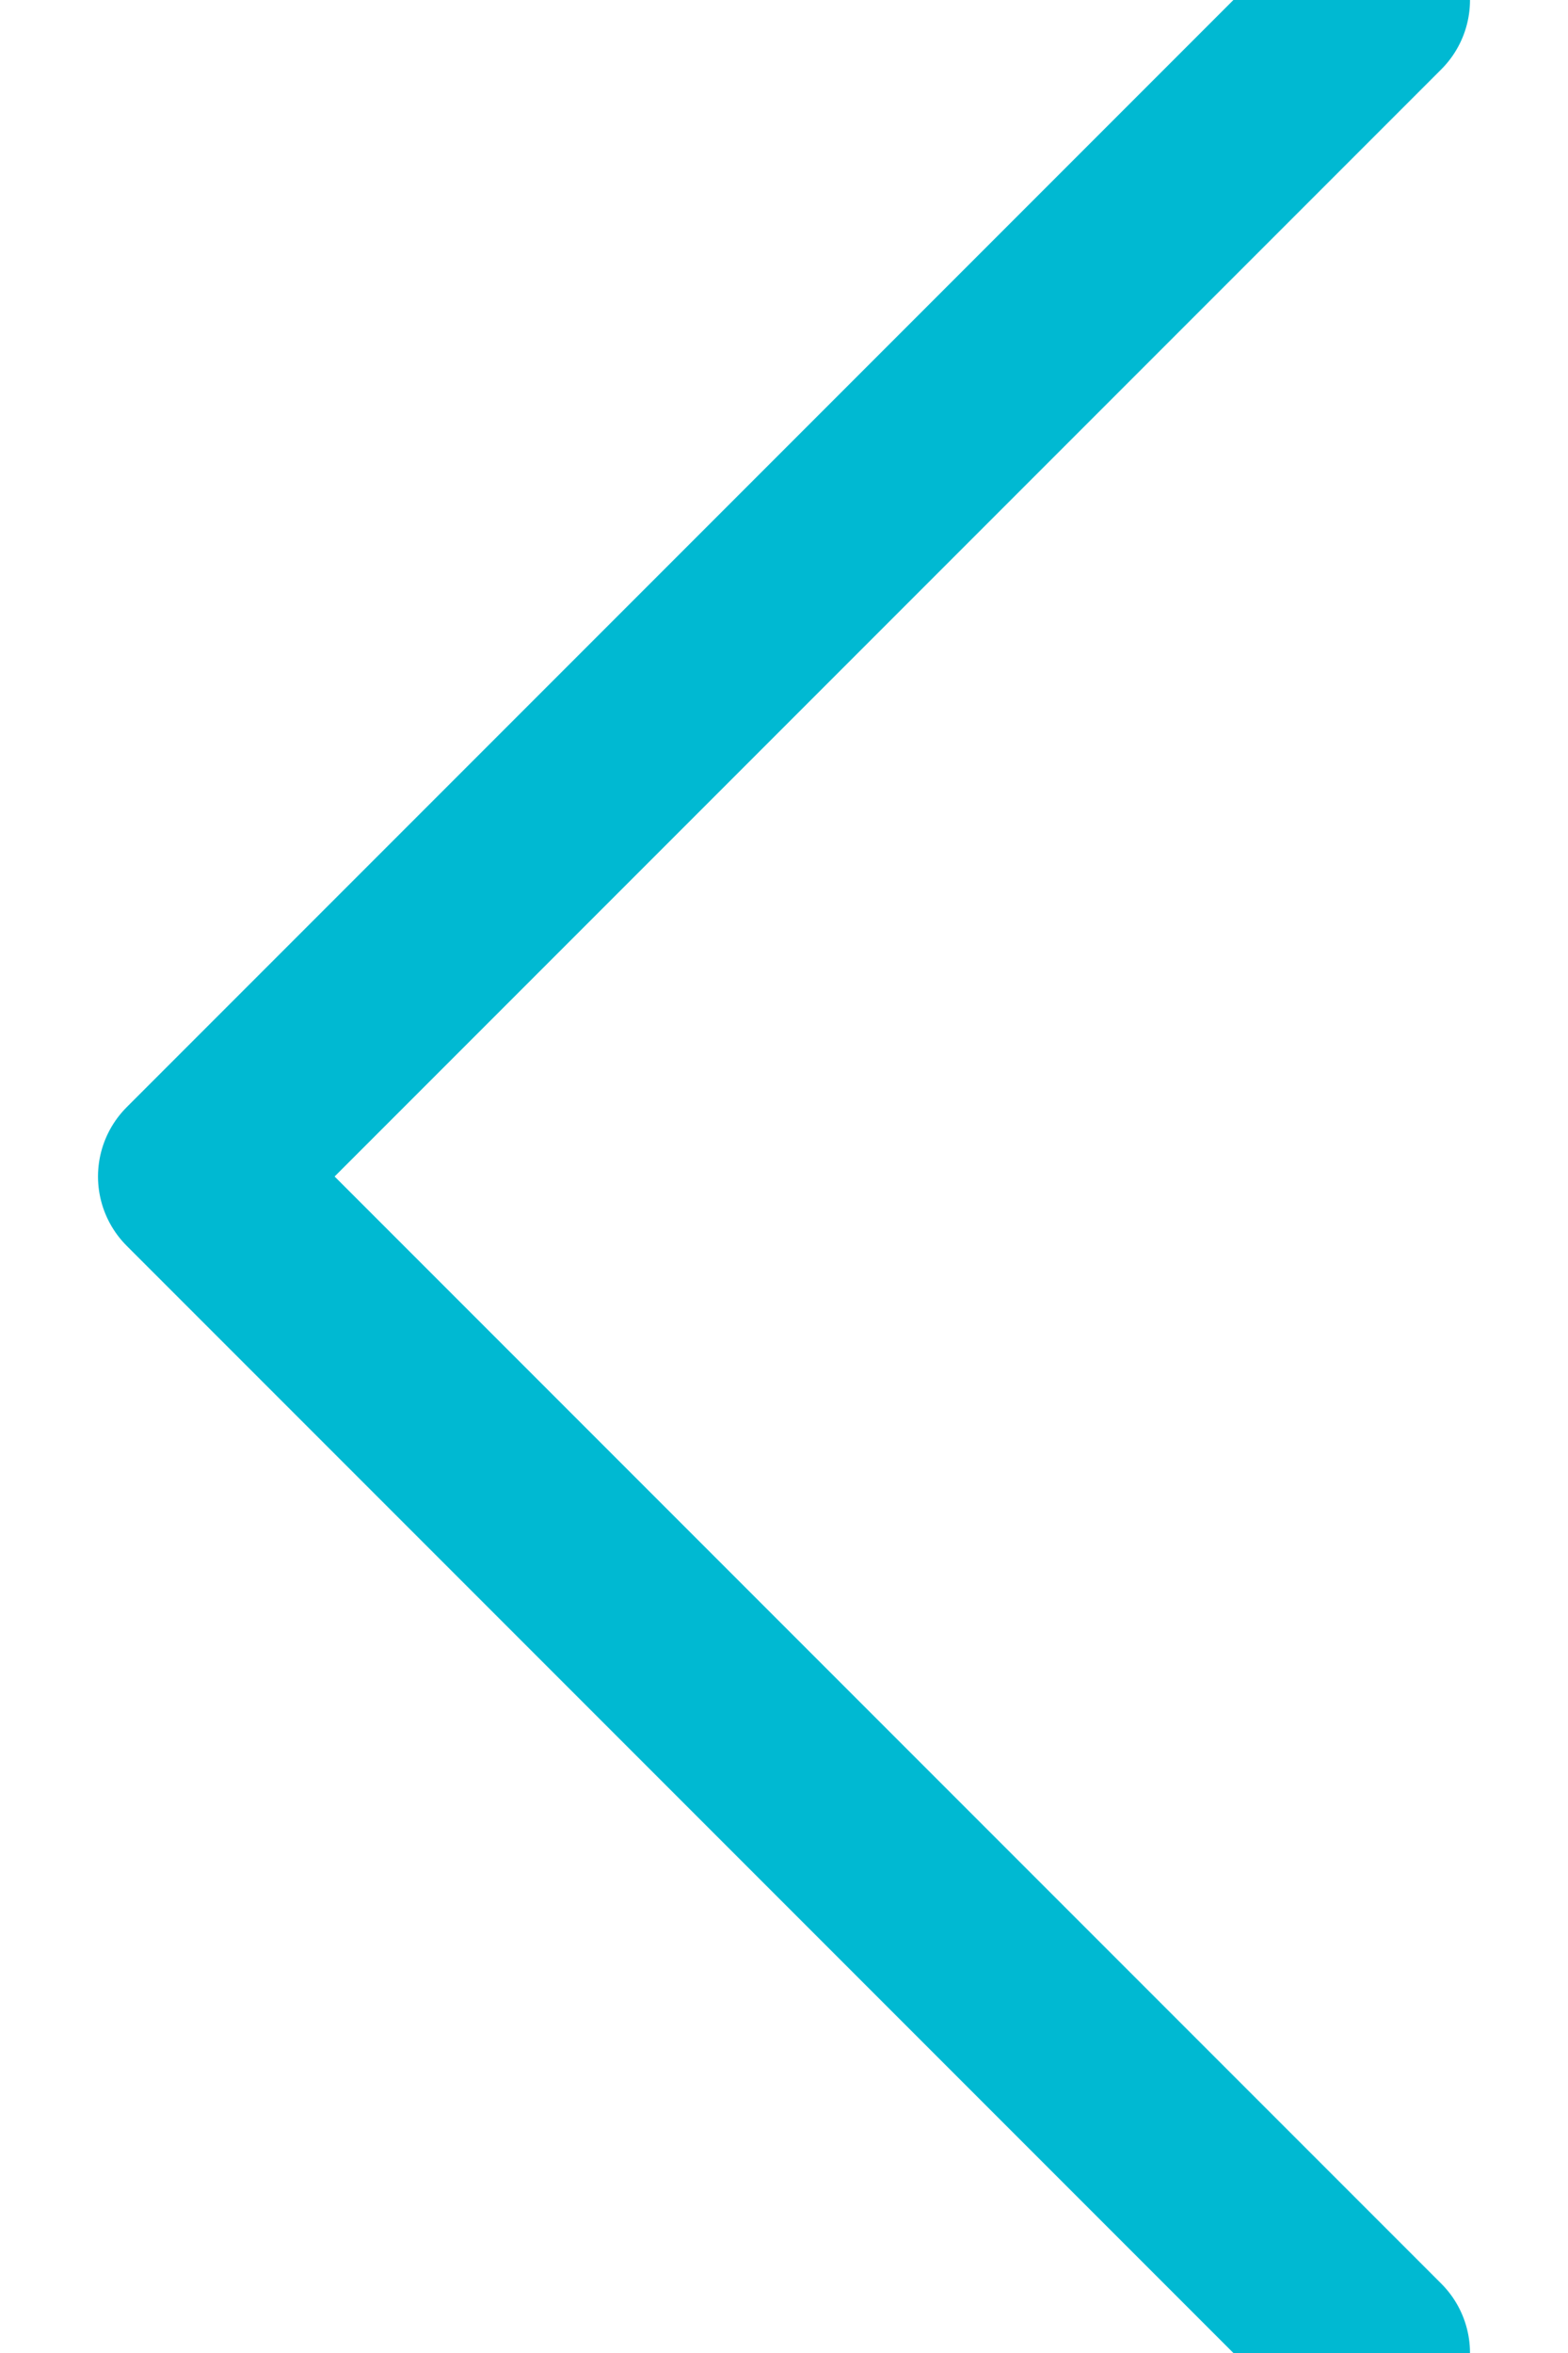
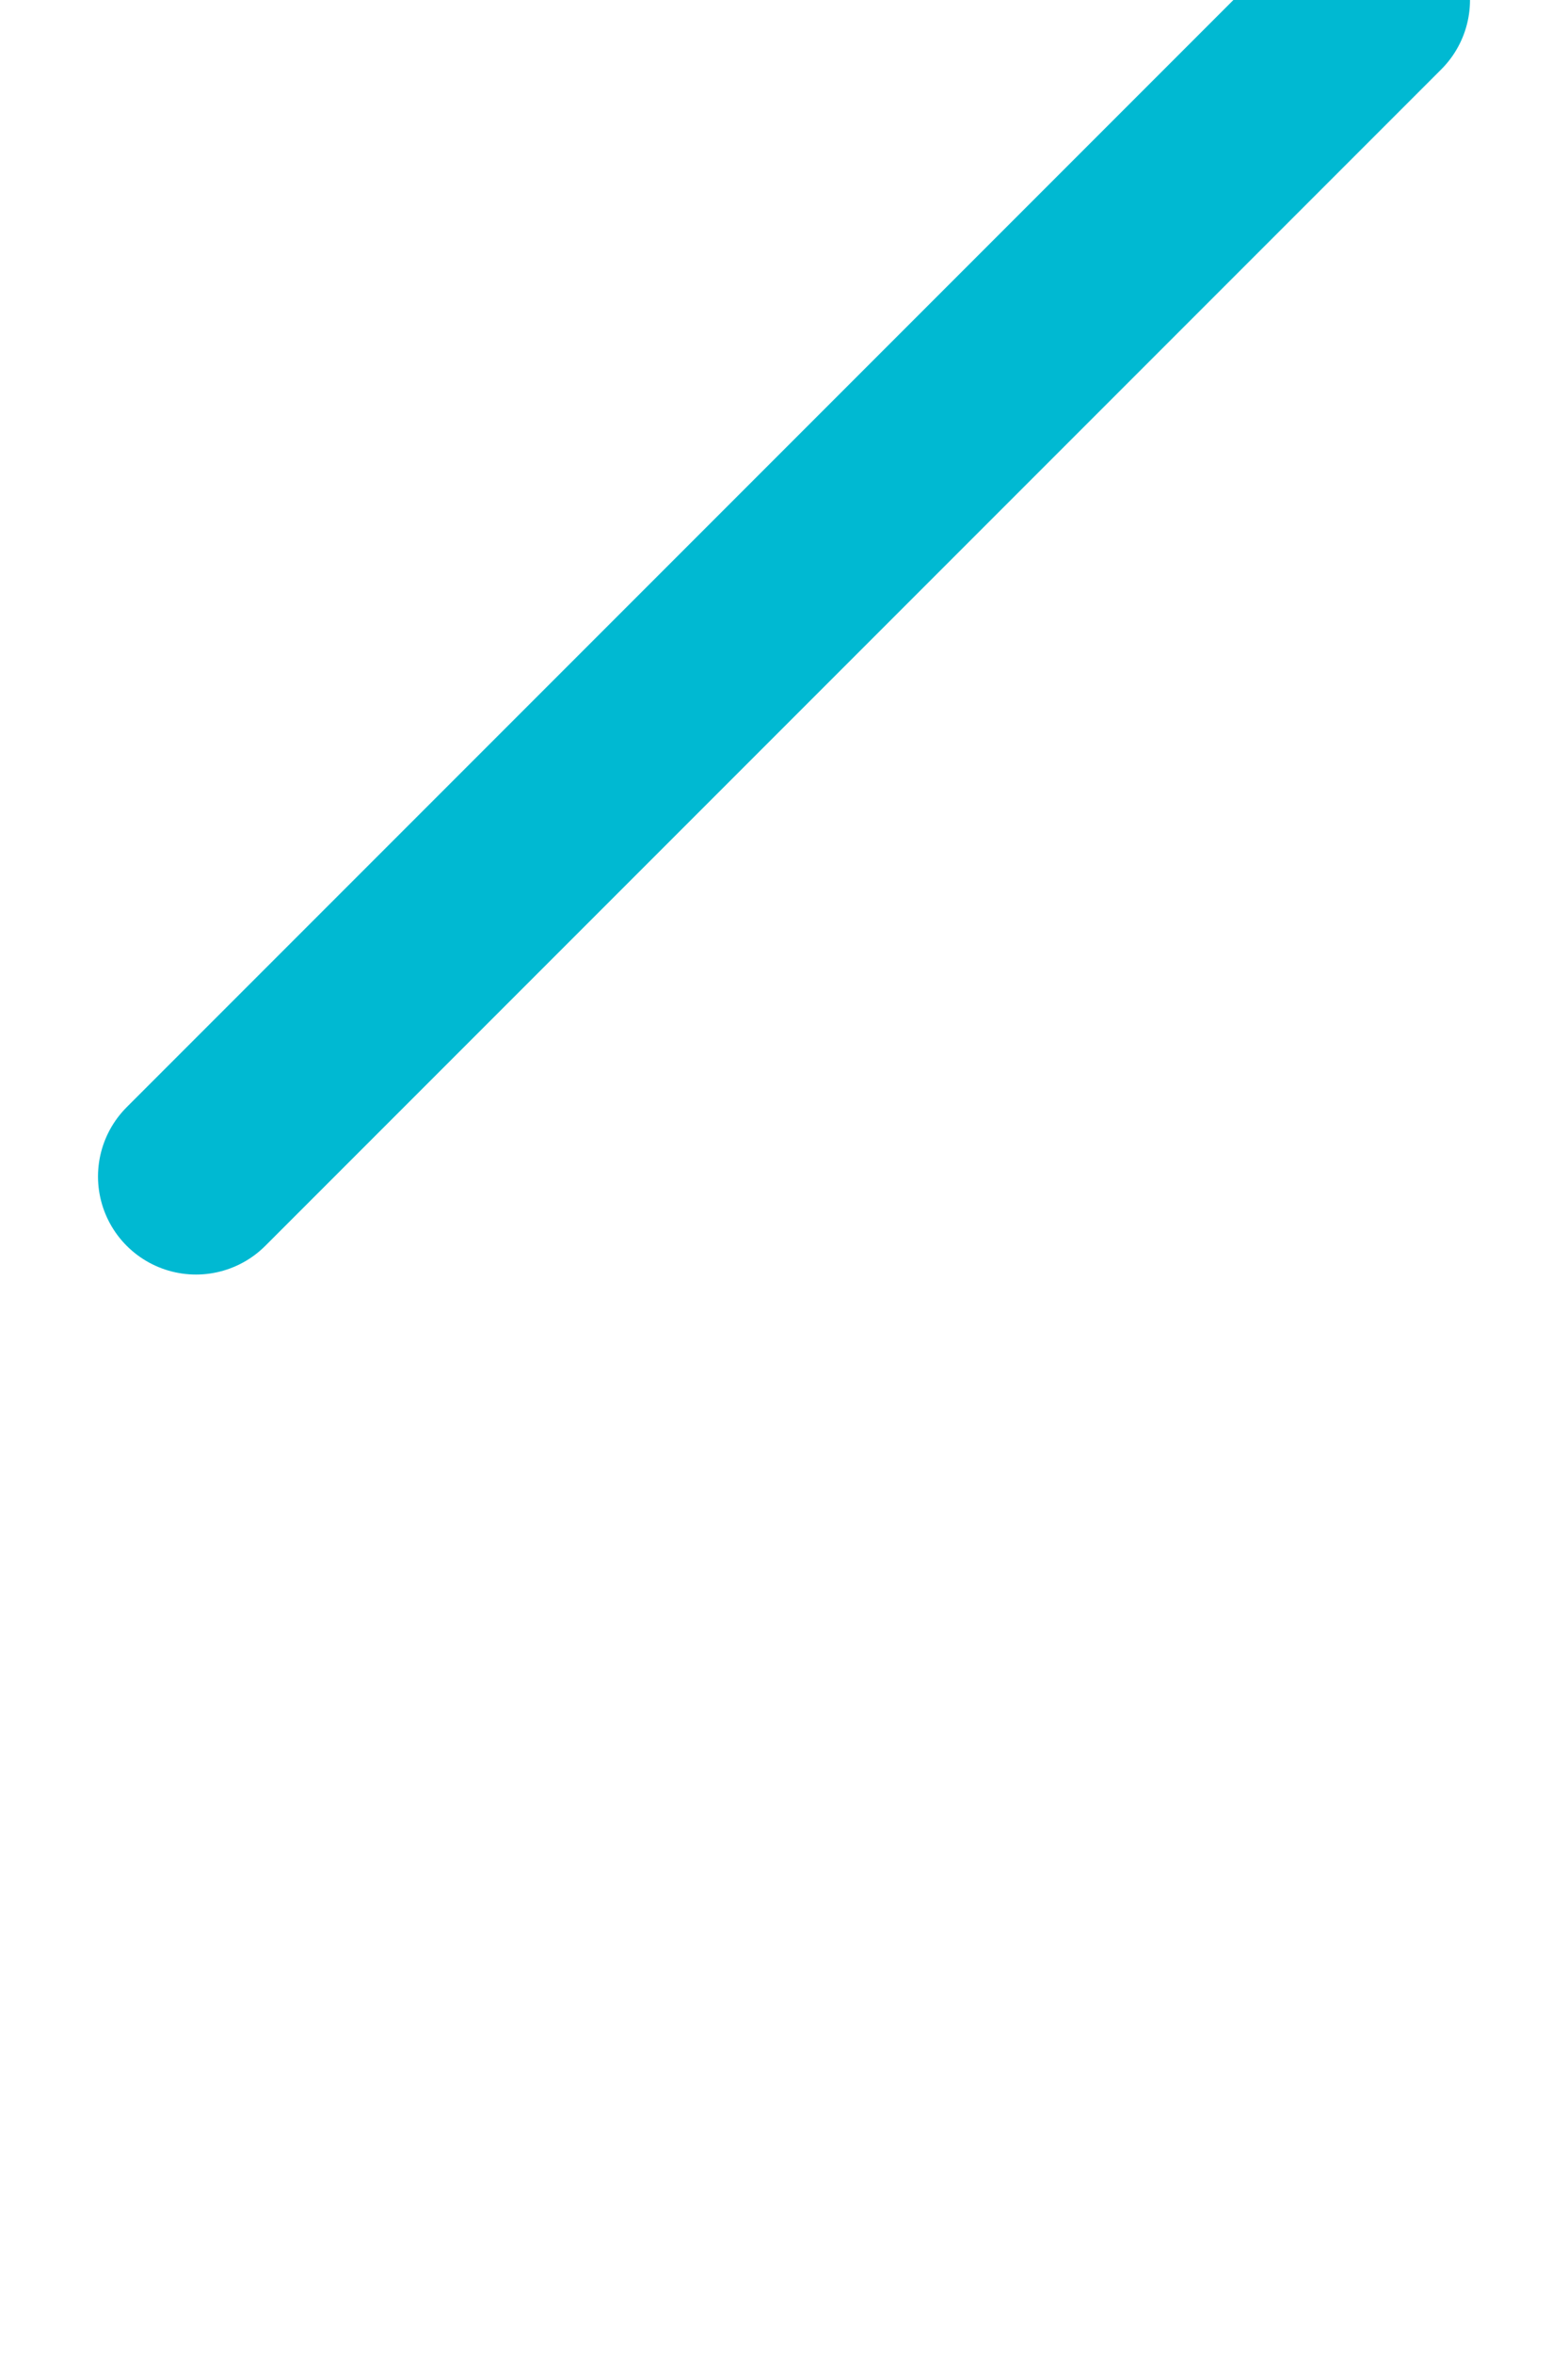
<svg xmlns="http://www.w3.org/2000/svg" width="8" height="12" viewBox="0 0 8 12">
-   <path d="M7 0L1 6l6 6" stroke="#00B9D2" fill="none" fill-rule="evenodd" stroke-linecap="round" stroke-linejoin="round" />
+   <path d="M7 0L1 6" stroke="#00B9D2" fill="none" fill-rule="evenodd" stroke-linecap="round" stroke-linejoin="round" />
</svg>